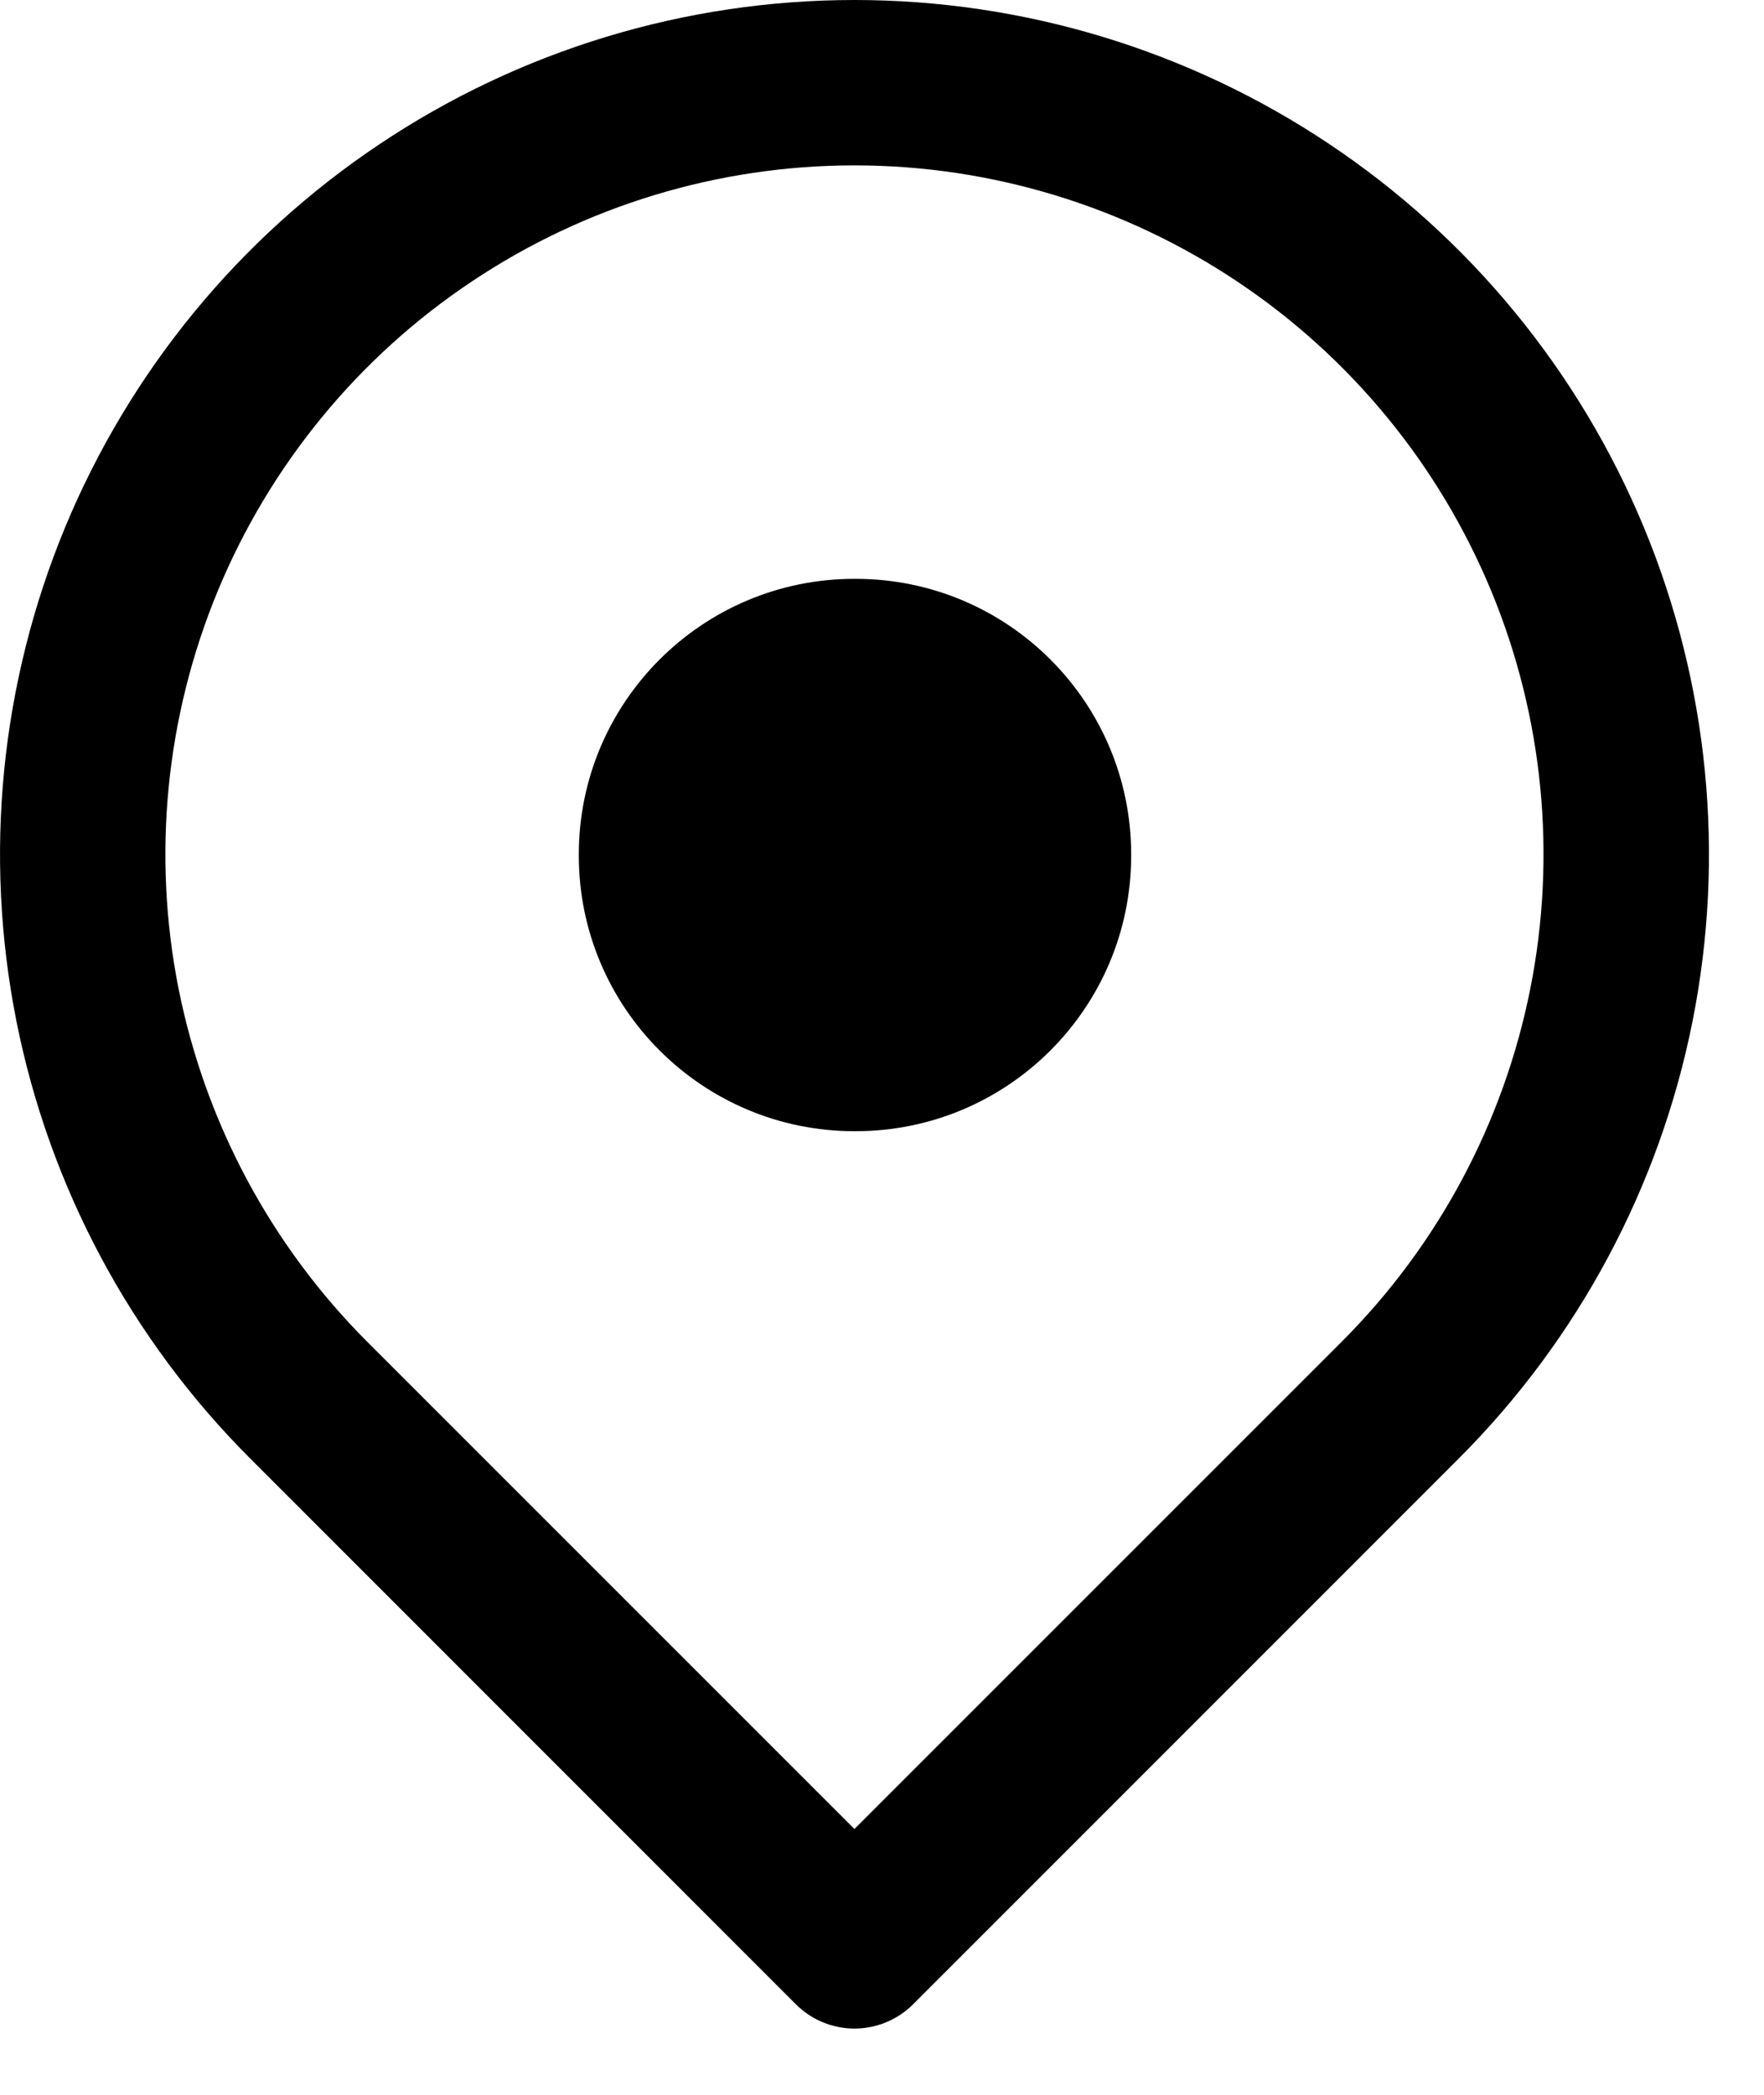
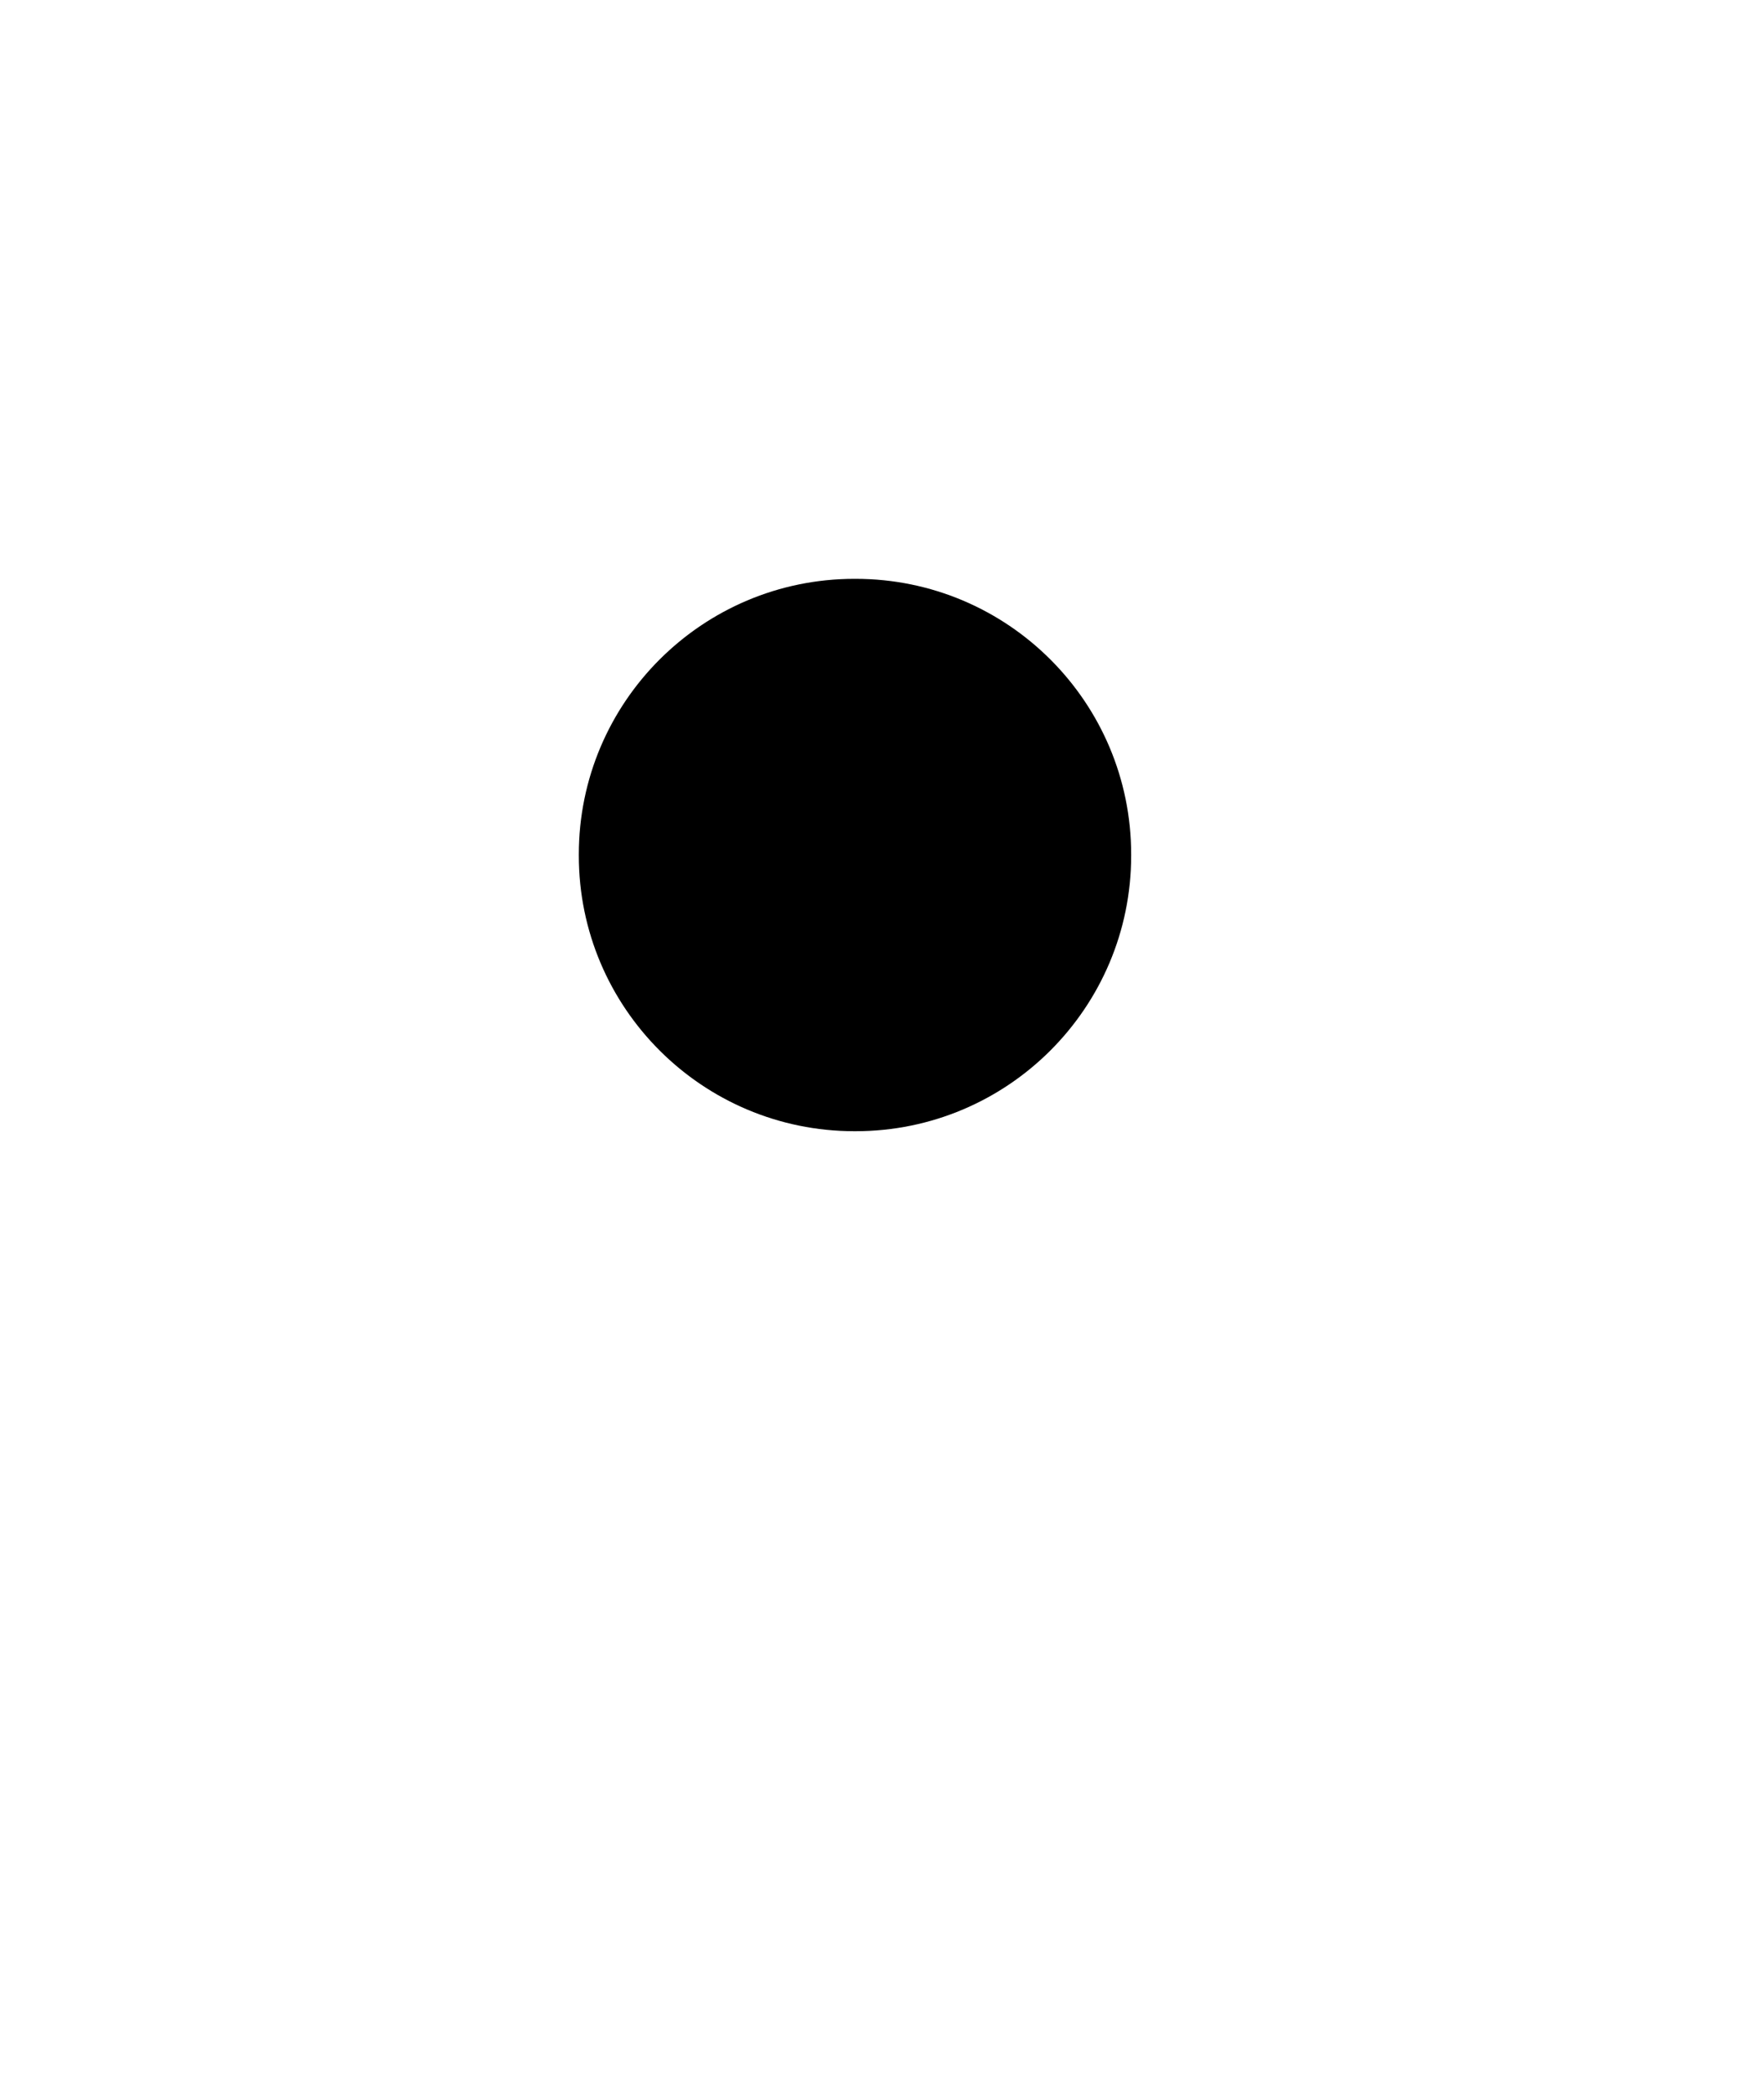
<svg xmlns="http://www.w3.org/2000/svg" width="16" height="19" viewBox="0 0 16 19" fill="none">
  <path d="M7.76 5.25C9.141 5.25 10.26 6.369 10.26 7.75V7.76C10.26 9.14 9.141 10.26 7.76 10.26H7.75C6.37 10.26 5.25 9.14 5.25 7.76V7.75C5.25 6.369 6.37 5.25 7.75 5.25H7.76Z" fill="black" />
-   <path d="M7.75 0C9.283 0 10.782 0.454 12.056 1.306C13.331 2.157 14.324 3.368 14.911 4.784C15.497 6.2 15.651 7.758 15.352 9.262C15.053 10.765 14.314 12.146 13.231 13.229L8.281 18.18C8.14 18.32 7.949 18.399 7.75 18.399C7.551 18.399 7.361 18.32 7.22 18.18L2.27 13.229C1.186 12.146 0.448 10.765 0.149 9.262C-0.15 7.758 0.004 6.2 0.59 4.784C1.177 3.368 2.17 2.157 3.445 1.306C4.719 0.454 6.218 1.55905e-08 7.75 0ZM7.75 1.5C6.514 1.5 5.305 1.867 4.278 2.554C3.25 3.24 2.449 4.217 1.976 5.358C1.503 6.5 1.379 7.757 1.62 8.969C1.862 10.181 2.457 11.295 3.33 12.169L7.75 16.589L12.17 12.169C13.044 11.295 13.639 10.181 13.88 8.969C14.121 7.757 13.998 6.5 13.525 5.358C13.052 4.217 12.251 3.24 11.223 2.554C10.195 1.867 8.986 1.5 7.75 1.5Z" fill="black" />
</svg>